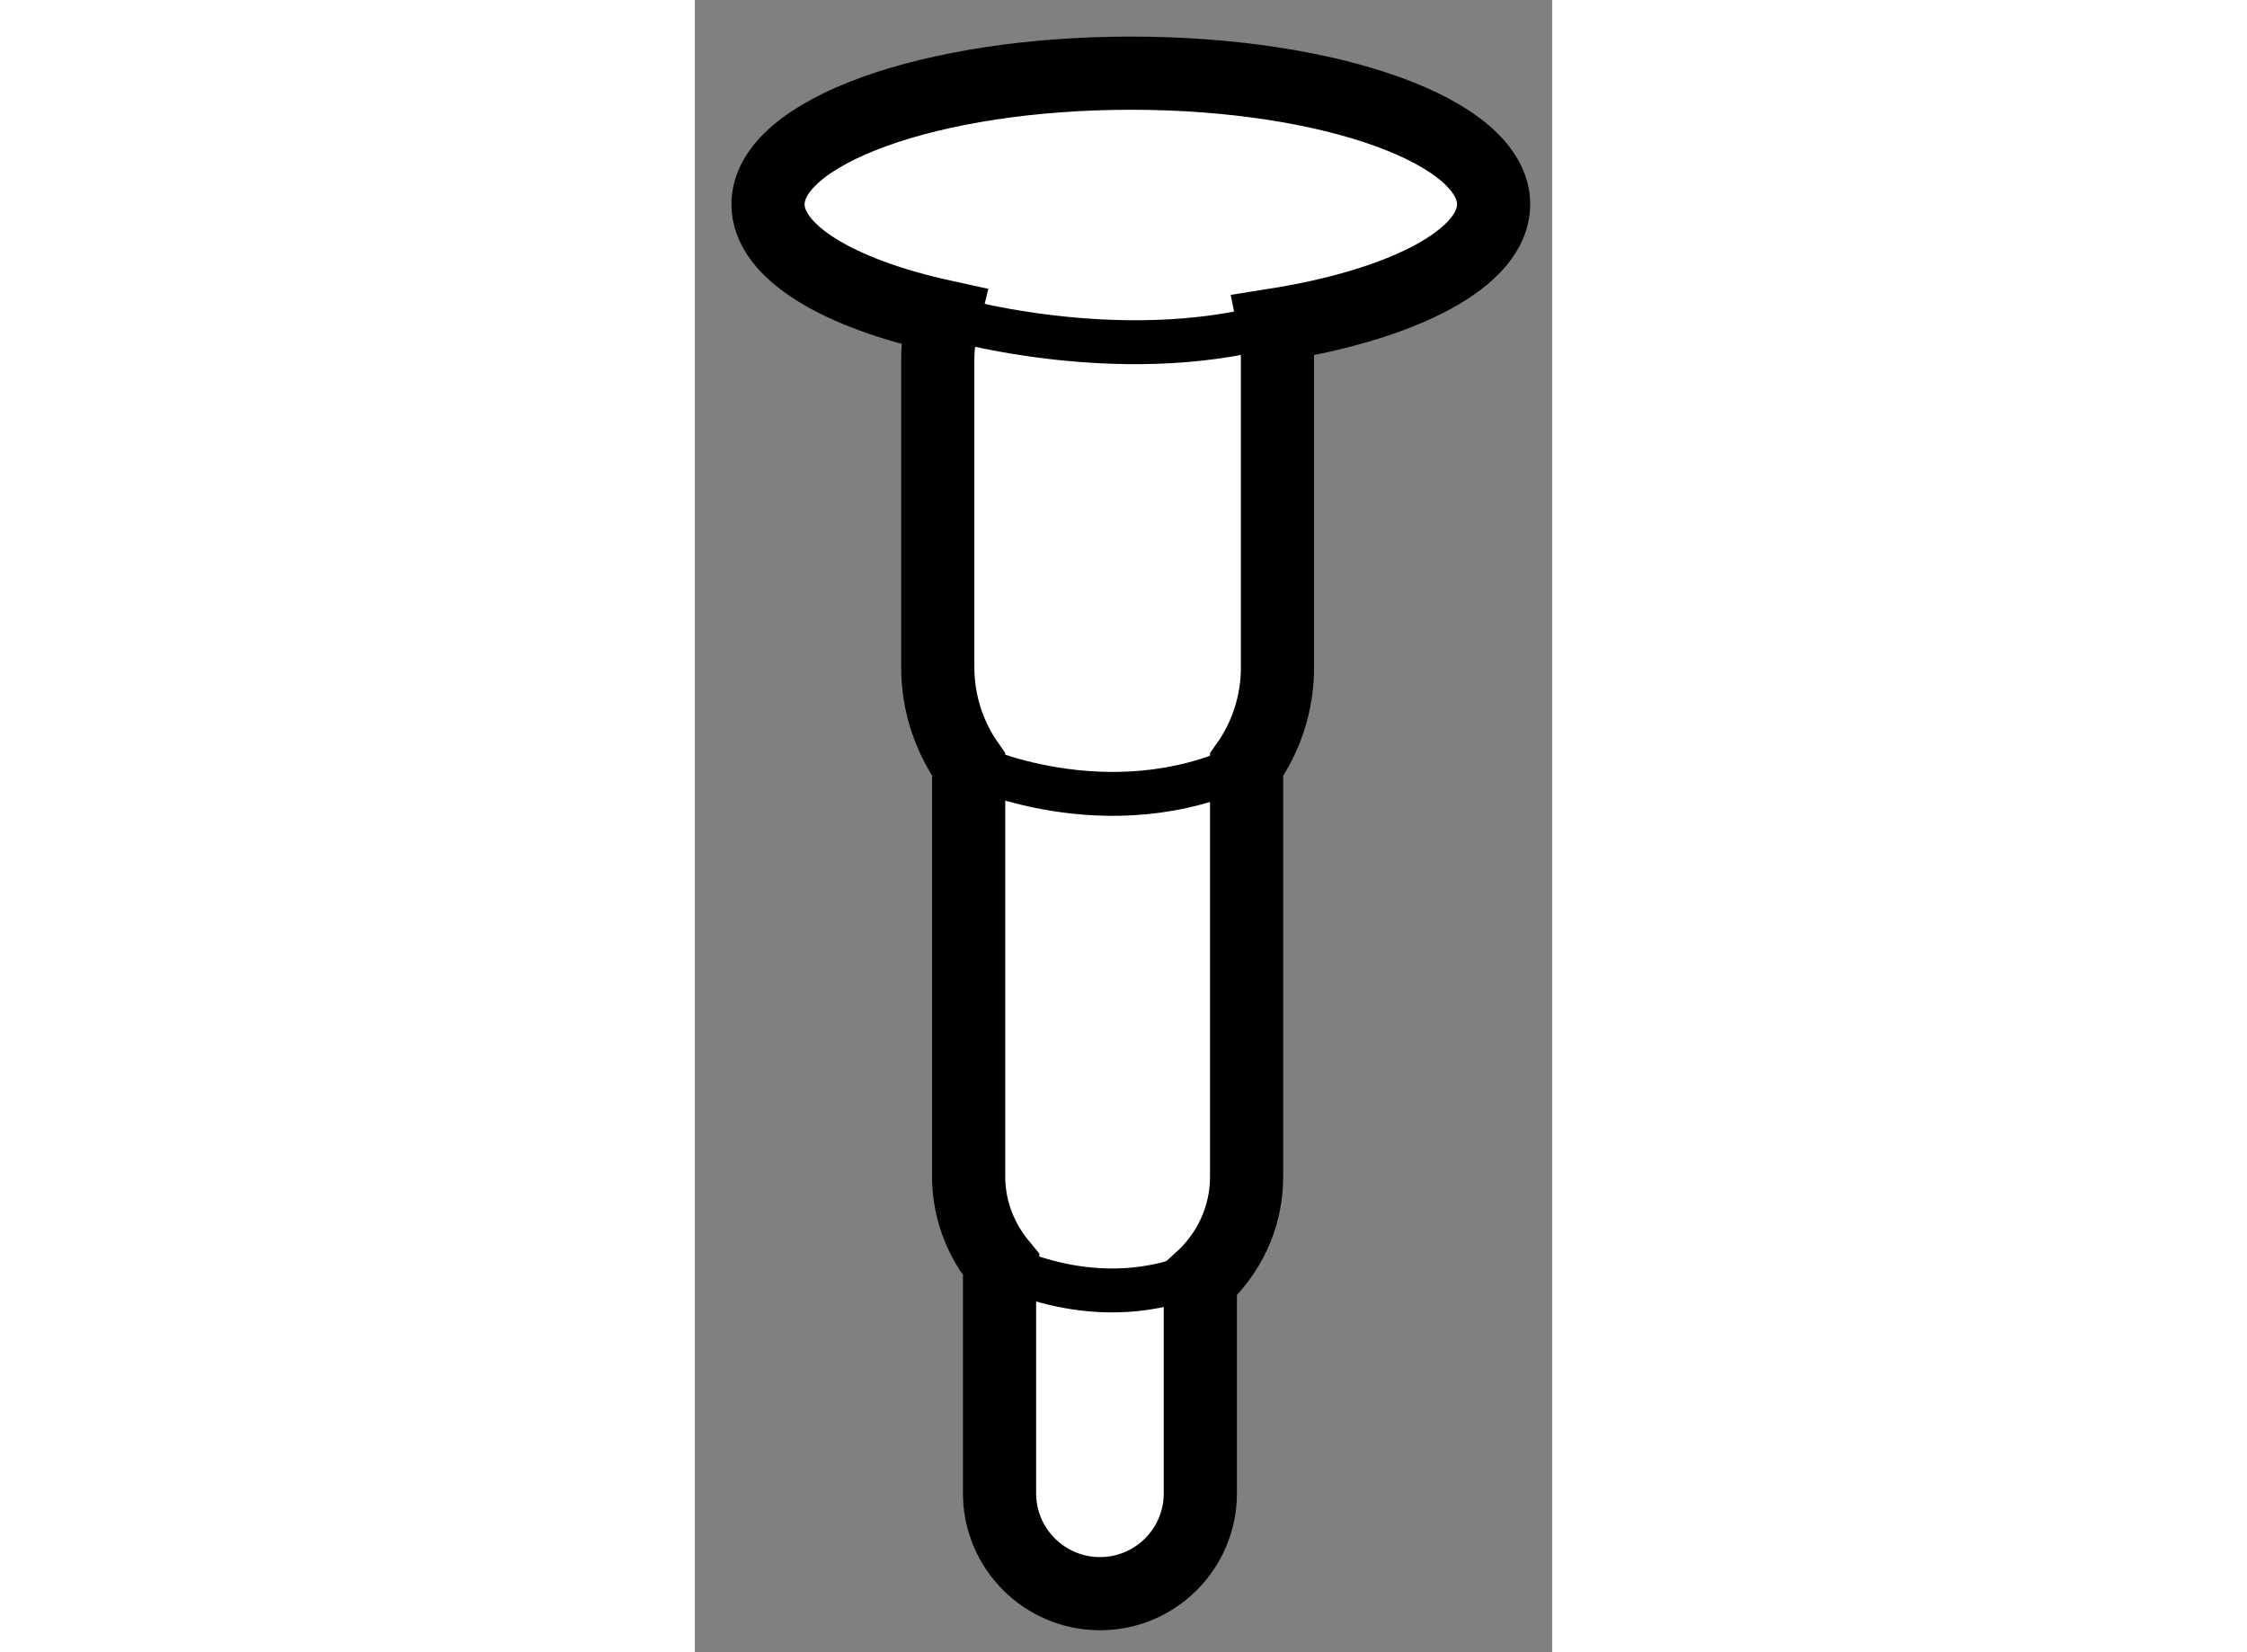
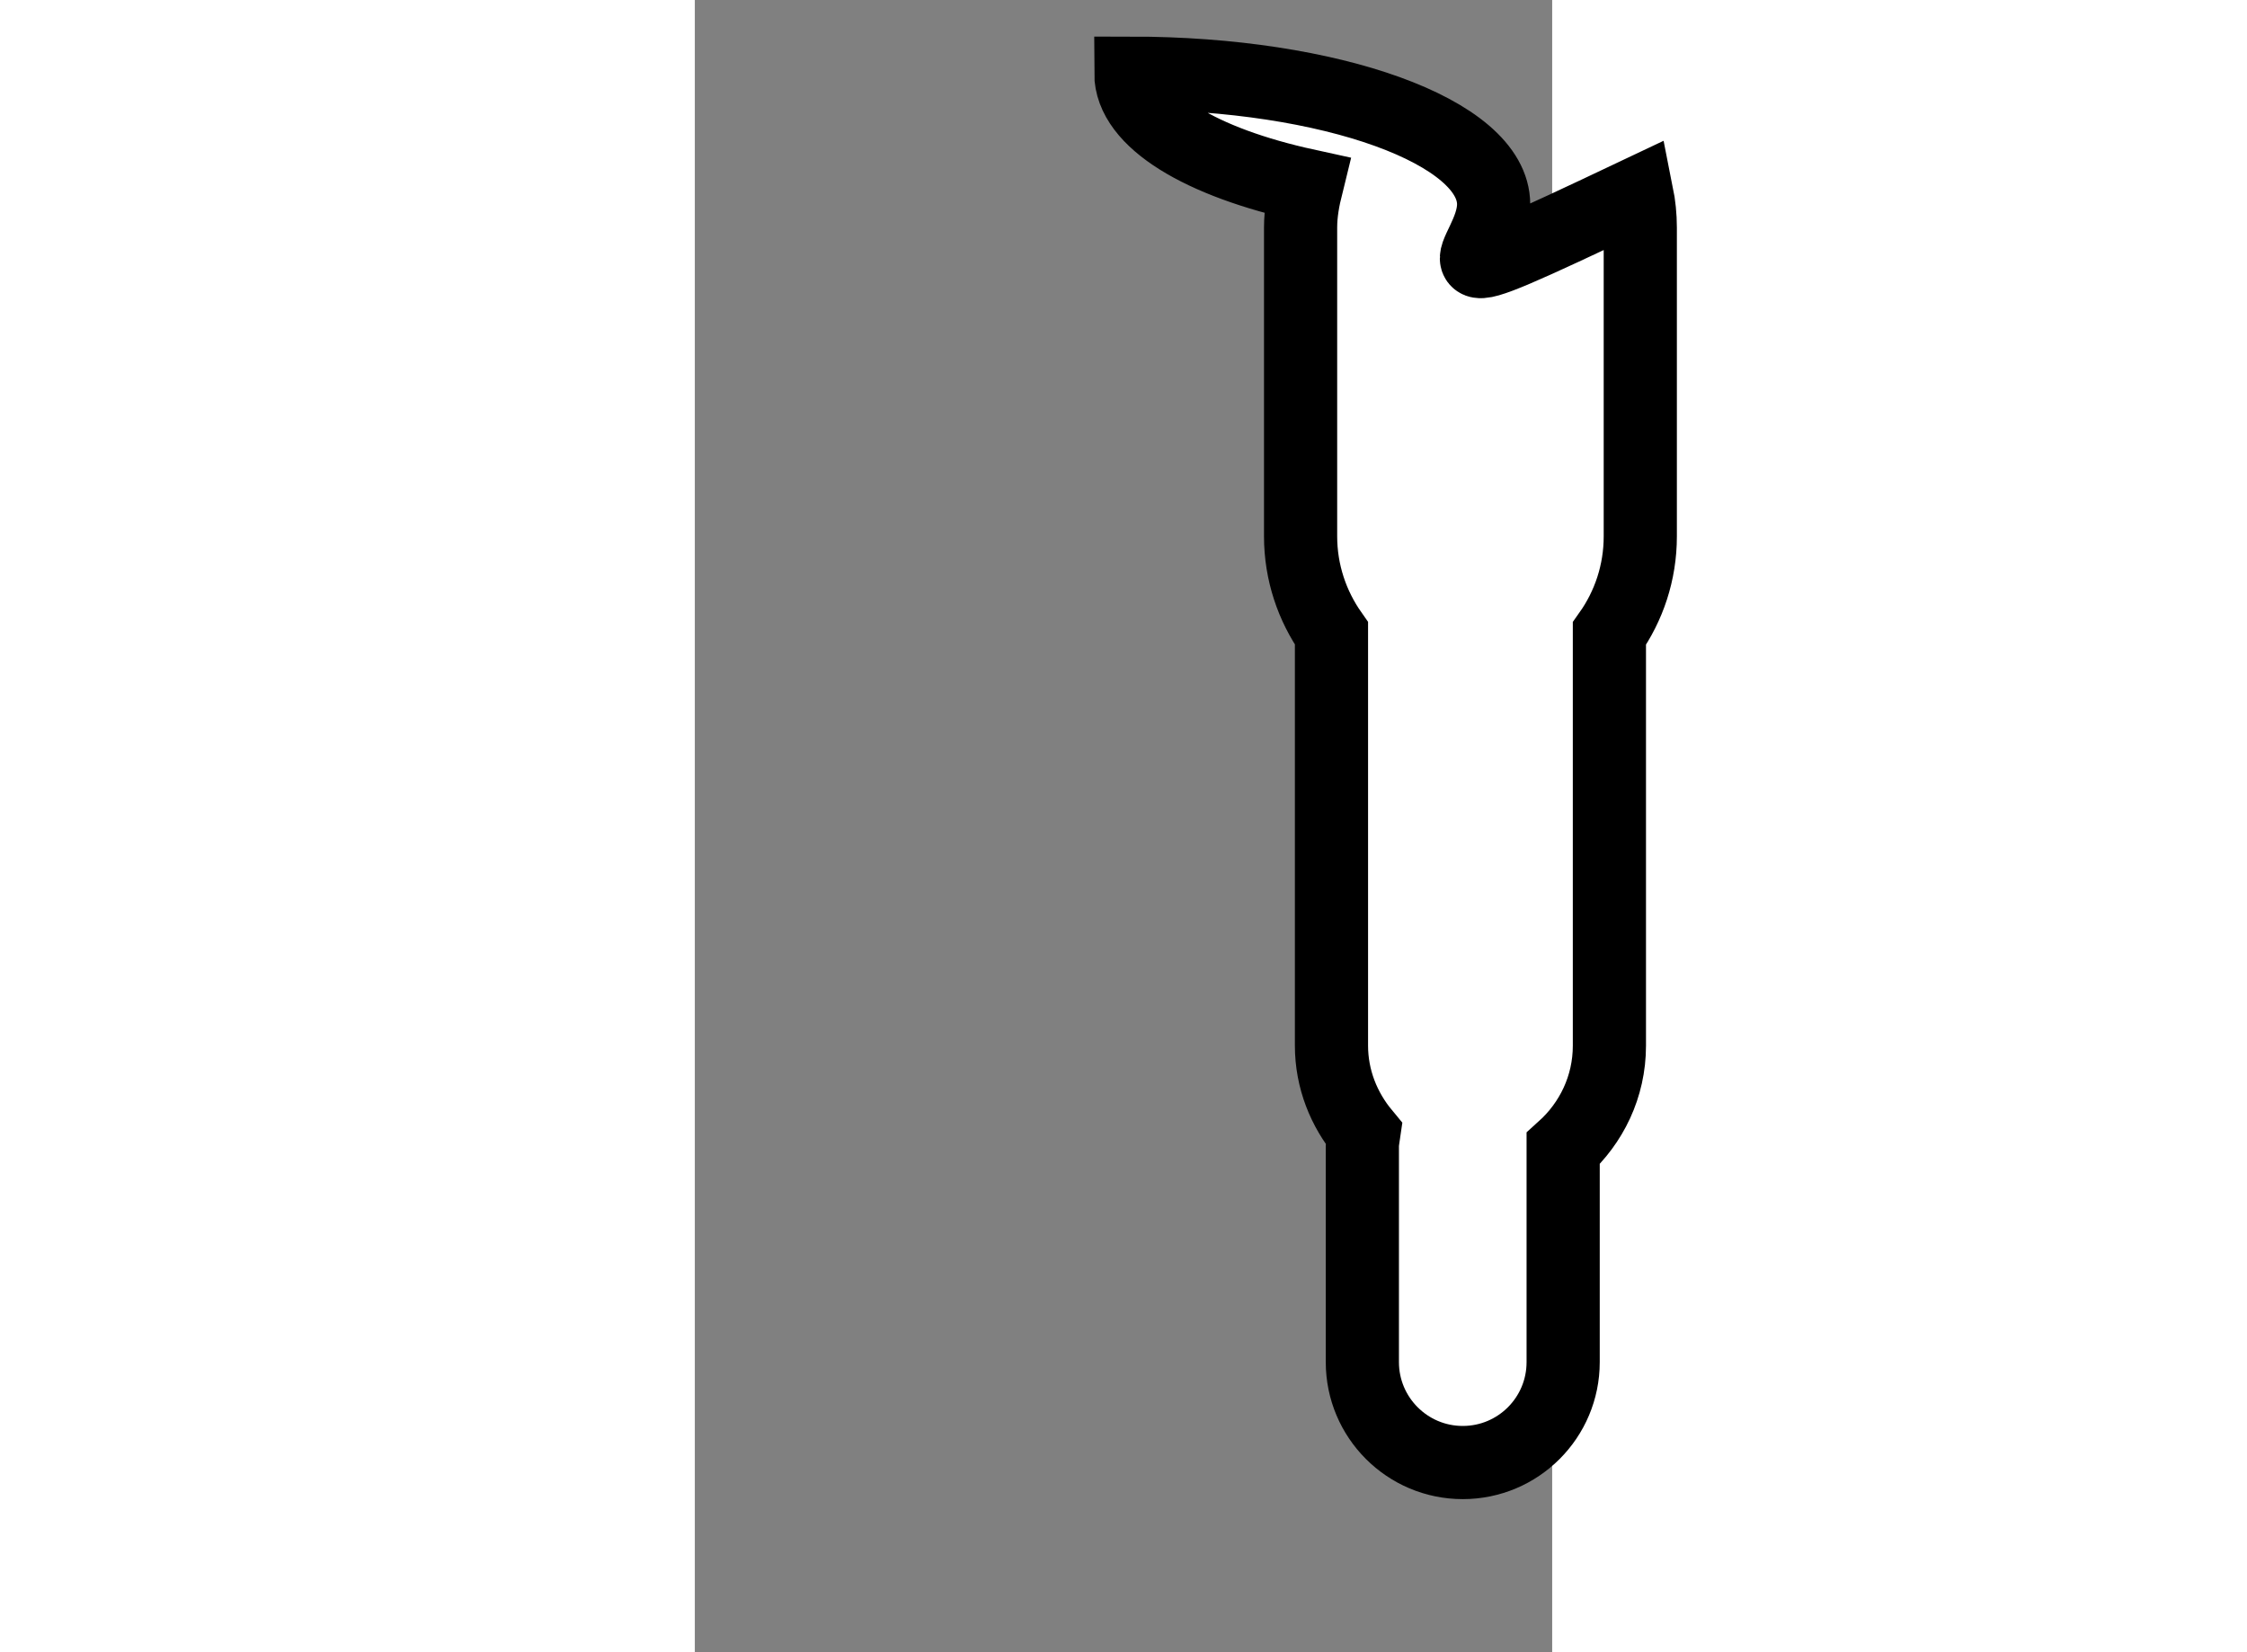
<svg xmlns="http://www.w3.org/2000/svg" version="1.1" x="0px" y="0px" width="244.8px" height="180px" viewBox="174.95 8.353 5.858 11.289" enable-background="new 0 0 244.8 180" xml:space="preserve">
  <rect x="174.95" y="8.353" width="5.858" height="11.289" fill="#808080" stroke="none" />
  <g>
-     <path fill="#FFFFFF" stroke="#000000" stroke-width="0.5" d="M180.408,9.749c0-0.495-1.109-0.896-2.479-0.896    c-1.368,0-2.479,0.401-2.479,0.896c0,0.326,0.482,0.61,1.201,0.767c-0.023,0.093-0.041,0.188-0.041,0.288v2.109    c0,0.248,0.079,0.476,0.211,0.664v2.816c0,0.229,0.085,0.437,0.221,0.601c-0.004,0.028-0.01,0.056-0.01,0.085v1.477    c0,0.378,0.307,0.686,0.686,0.686s0.686-0.307,0.686-0.686v-1.459c0.193-0.174,0.316-0.423,0.316-0.703v-2.816    c0.133-0.188,0.211-0.417,0.211-0.664v-2.109c0-0.079-0.008-0.156-0.023-0.231C179.79,10.435,180.408,10.118,180.408,9.749z" />
-     <path fill="none" stroke="#000000" stroke-width="0.3" d="M176.652,10.516c0,0,1.178,0.353,2.256,0.057" />
-     <path fill="none" stroke="#000000" stroke-width="0.3" d="M176.822,13.576c0,0,0.949,0.453,1.898,0" />
-     <path fill="none" stroke="#000000" stroke-width="0.3" d="M177.043,16.993c0,0,0.719,0.394,1.457,0.007" />
+     <path fill="#FFFFFF" stroke="#000000" stroke-width="0.5" d="M180.408,9.749c0-0.495-1.109-0.896-2.479-0.896    c0,0.326,0.482,0.61,1.201,0.767c-0.023,0.093-0.041,0.188-0.041,0.288v2.109    c0,0.248,0.079,0.476,0.211,0.664v2.816c0,0.229,0.085,0.437,0.221,0.601c-0.004,0.028-0.01,0.056-0.01,0.085v1.477    c0,0.378,0.307,0.686,0.686,0.686s0.686-0.307,0.686-0.686v-1.459c0.193-0.174,0.316-0.423,0.316-0.703v-2.816    c0.133-0.188,0.211-0.417,0.211-0.664v-2.109c0-0.079-0.008-0.156-0.023-0.231C179.79,10.435,180.408,10.118,180.408,9.749z" />
  </g>
</svg>